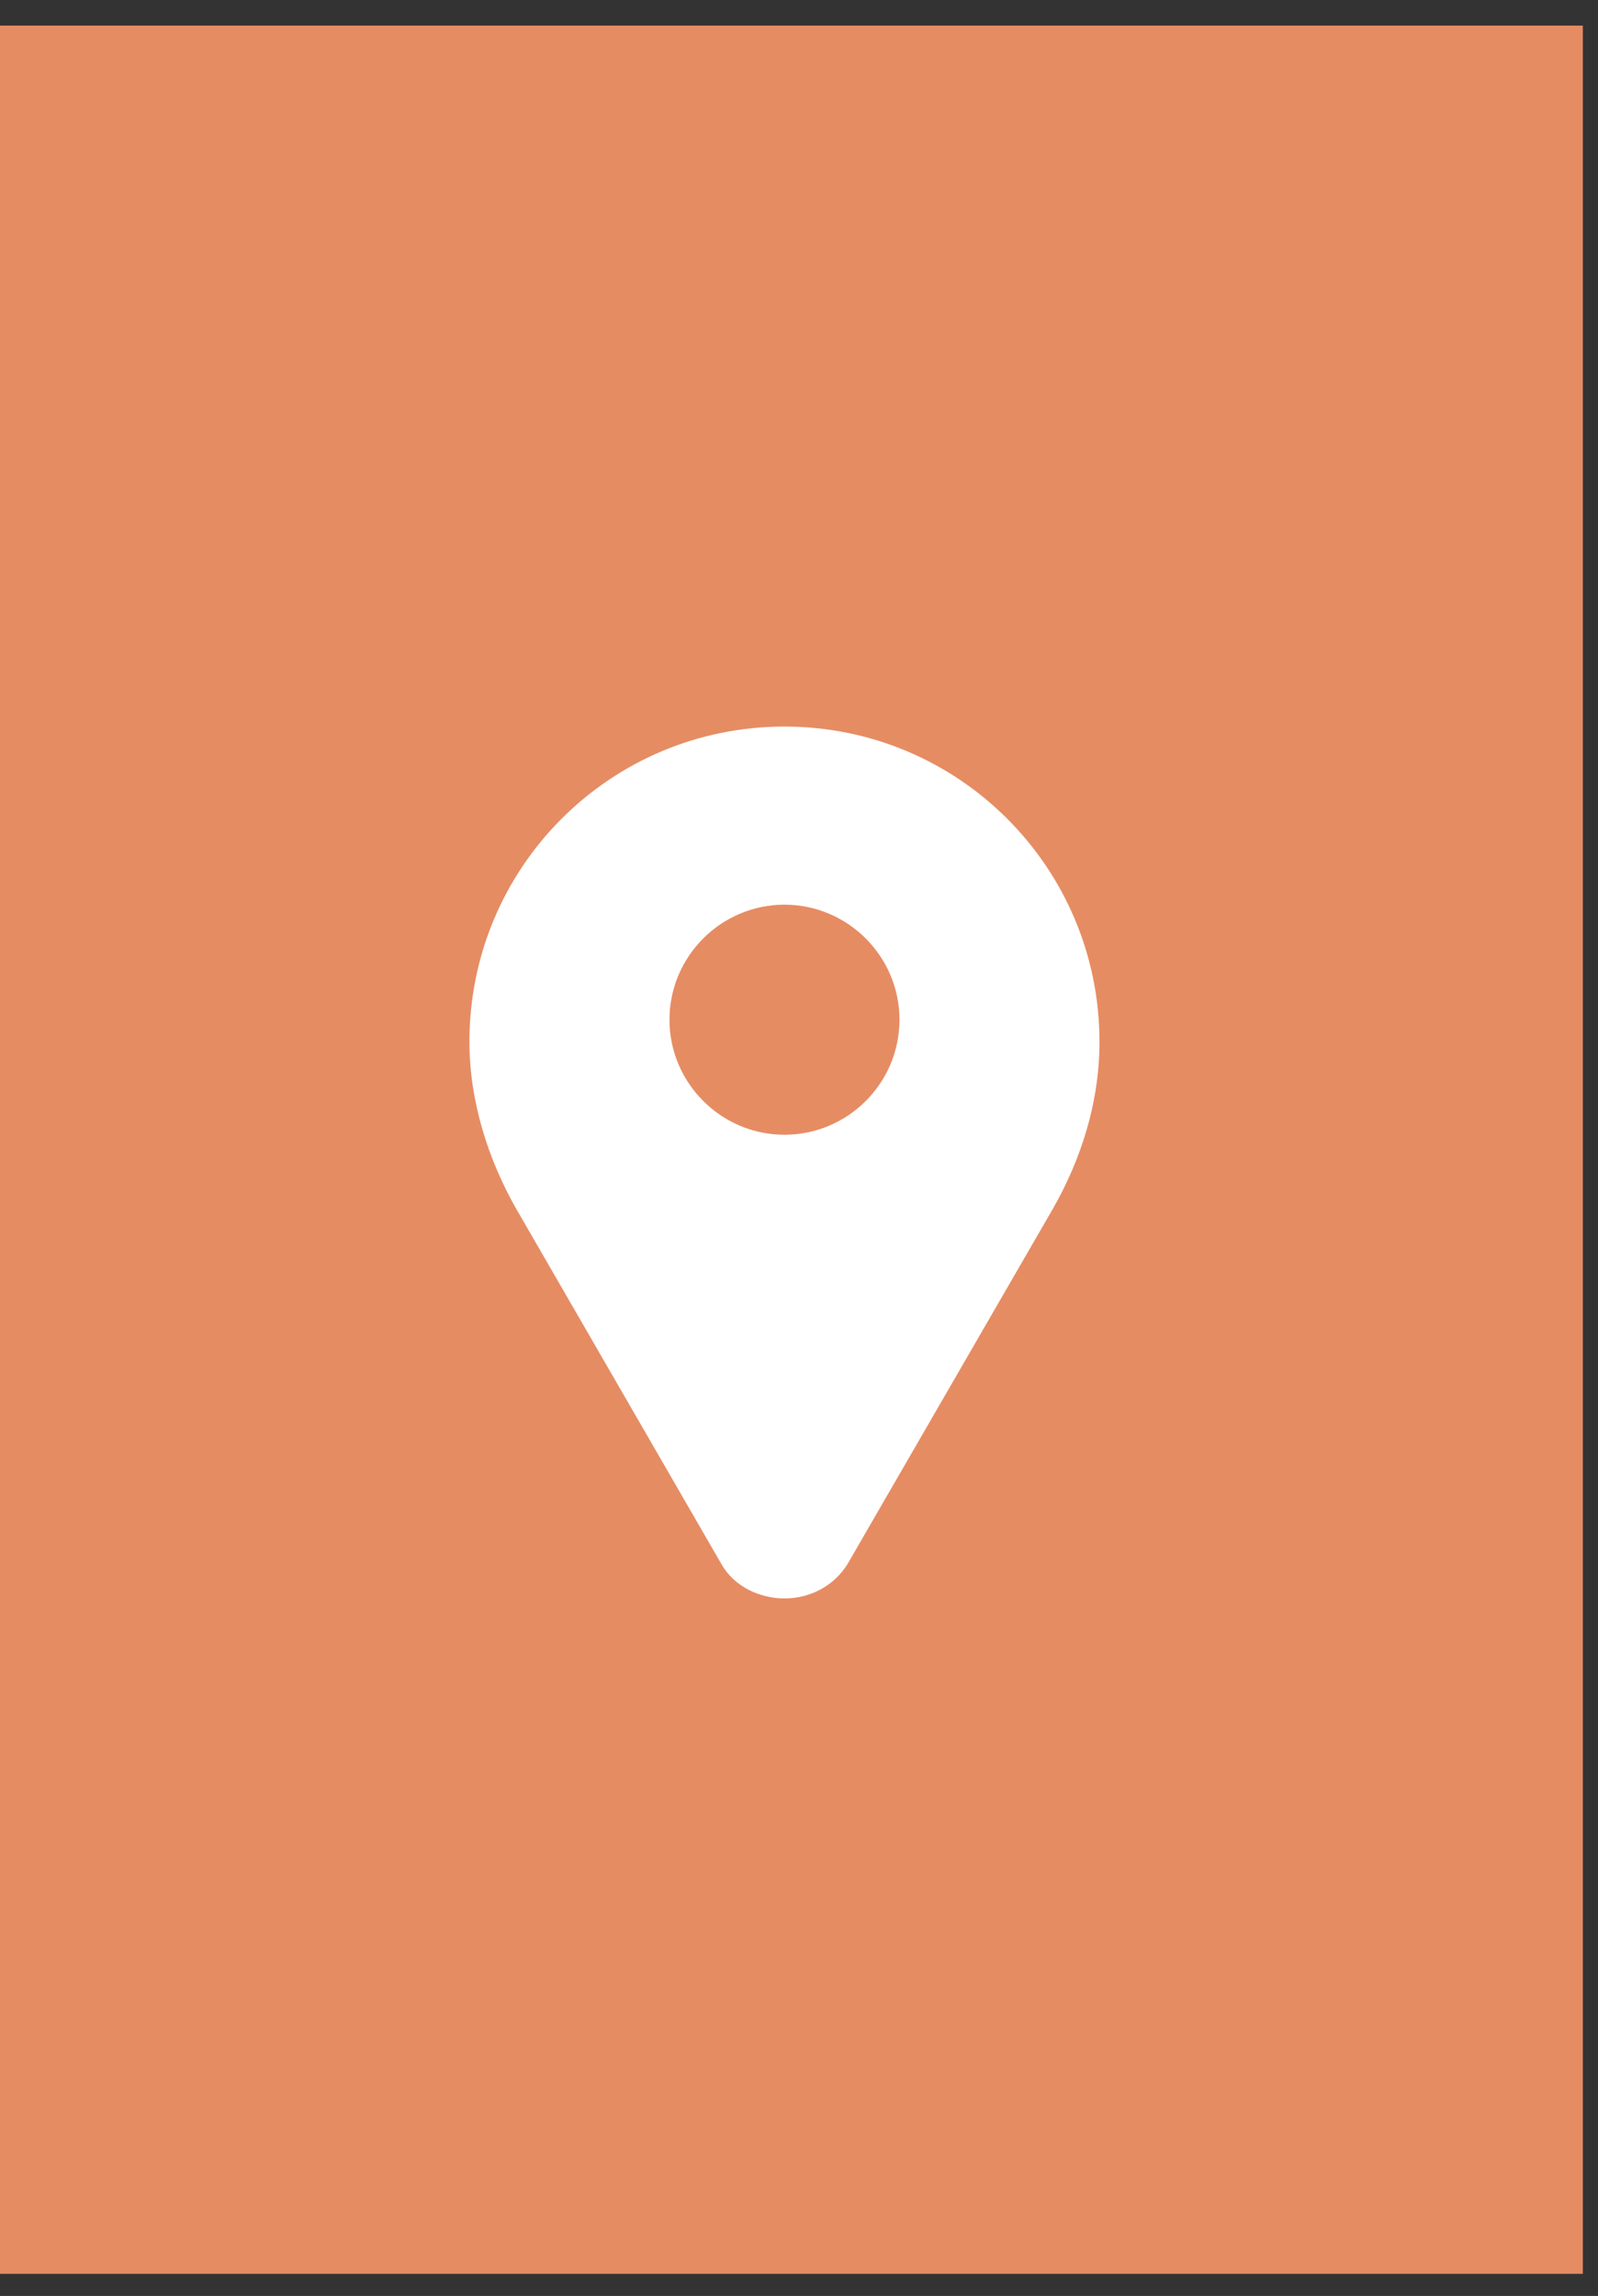
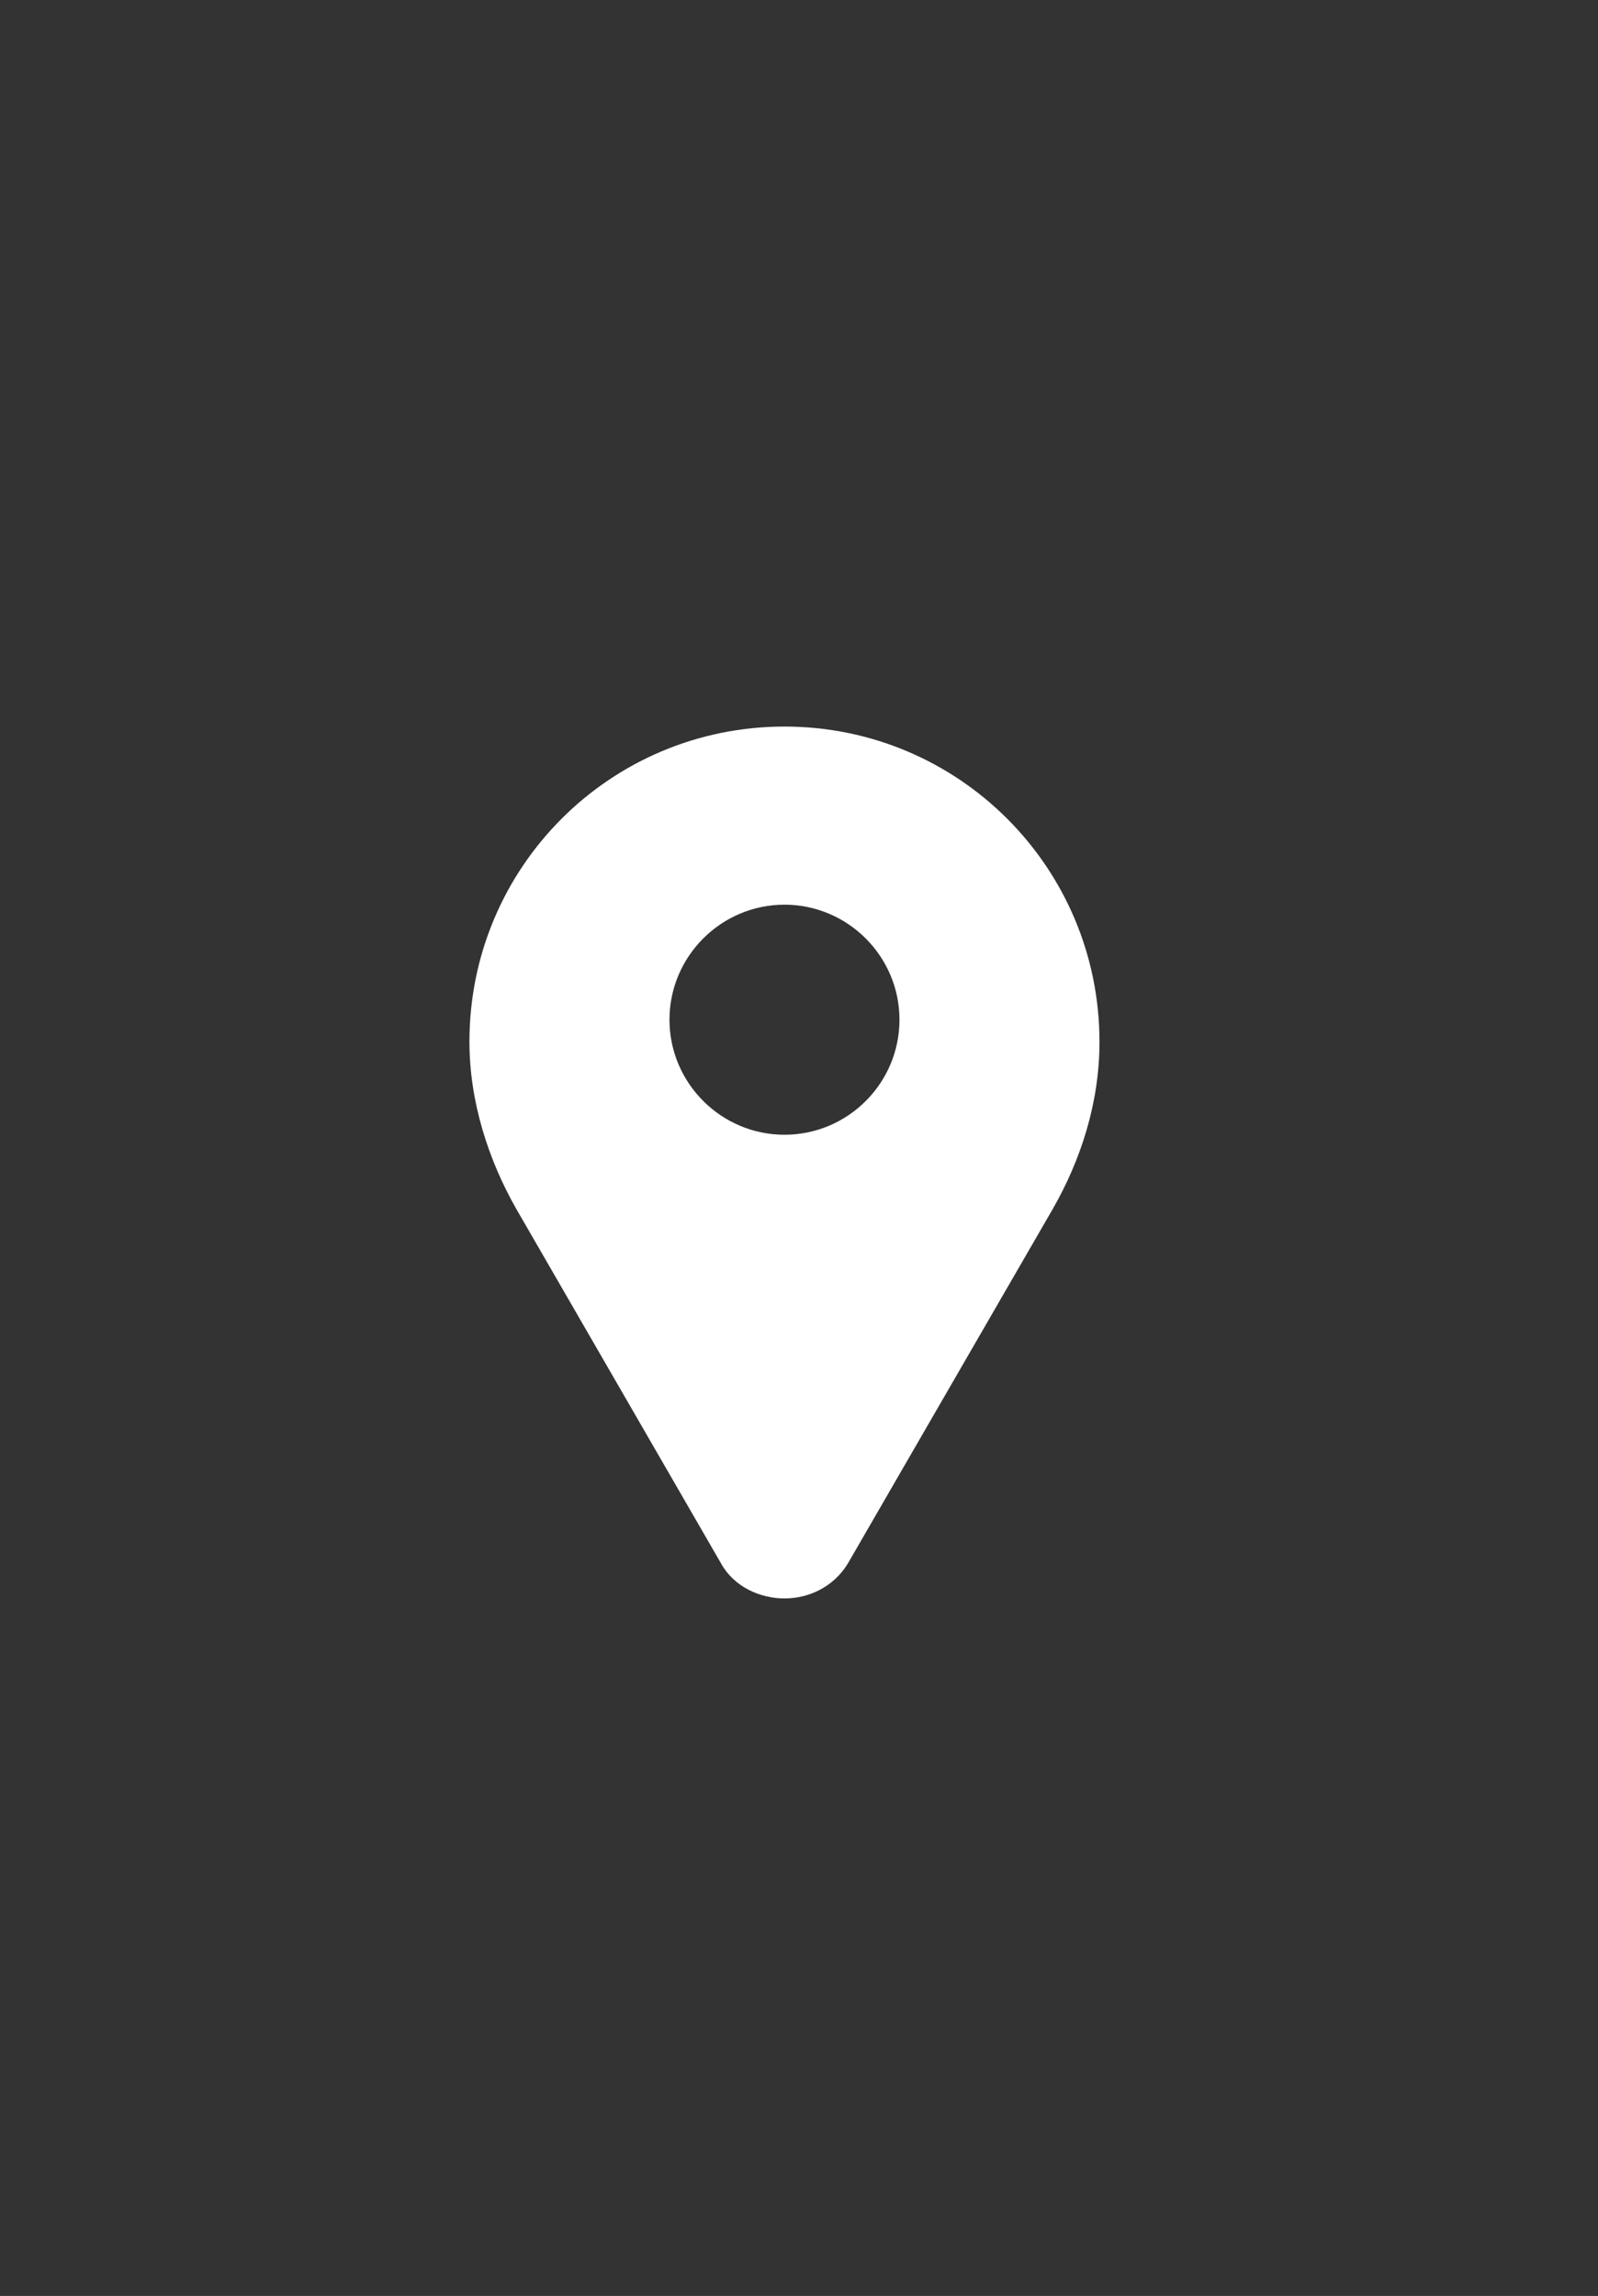
<svg xmlns="http://www.w3.org/2000/svg" width="55" height="79" viewBox="0 0 55 79" fill="none">
  <rect x="0" y="0" width="55" height="79" fill="#333333" stroke="none" />
-   <rect y="0.881" width="54.478" height="77.358" fill="#E68C63" />
-   <path d="M27 25C21.001 25 16.157 29.844 16.157 35.842C16.157 37.934 16.826 39.931 17.755 41.572L24.821 53.802C25.264 54.6 26.158 55 27 55C27.843 55 28.692 54.6 29.179 53.802L36.245 41.58C37.181 39.938 37.842 37.977 37.842 35.85C37.842 29.851 32.998 25 27 25ZM27 39.045C24.821 39.045 23.042 37.266 23.042 35.087C23.042 32.908 24.821 31.129 27 31.129C29.179 31.129 30.958 32.908 30.958 35.087C30.958 37.273 29.179 39.045 27 39.045Z" fill="white" />
+   <path d="M27 25C21.001 25 16.157 29.844 16.157 35.842C16.157 37.934 16.826 39.931 17.755 41.572L24.821 53.802C25.264 54.6 26.158 55 27 55C27.843 55 28.692 54.6 29.179 53.802L36.245 41.58C37.181 39.938 37.842 37.977 37.842 35.85C37.842 29.851 32.998 25 27 25M27 39.045C24.821 39.045 23.042 37.266 23.042 35.087C23.042 32.908 24.821 31.129 27 31.129C29.179 31.129 30.958 32.908 30.958 35.087C30.958 37.273 29.179 39.045 27 39.045Z" fill="white" />
</svg>